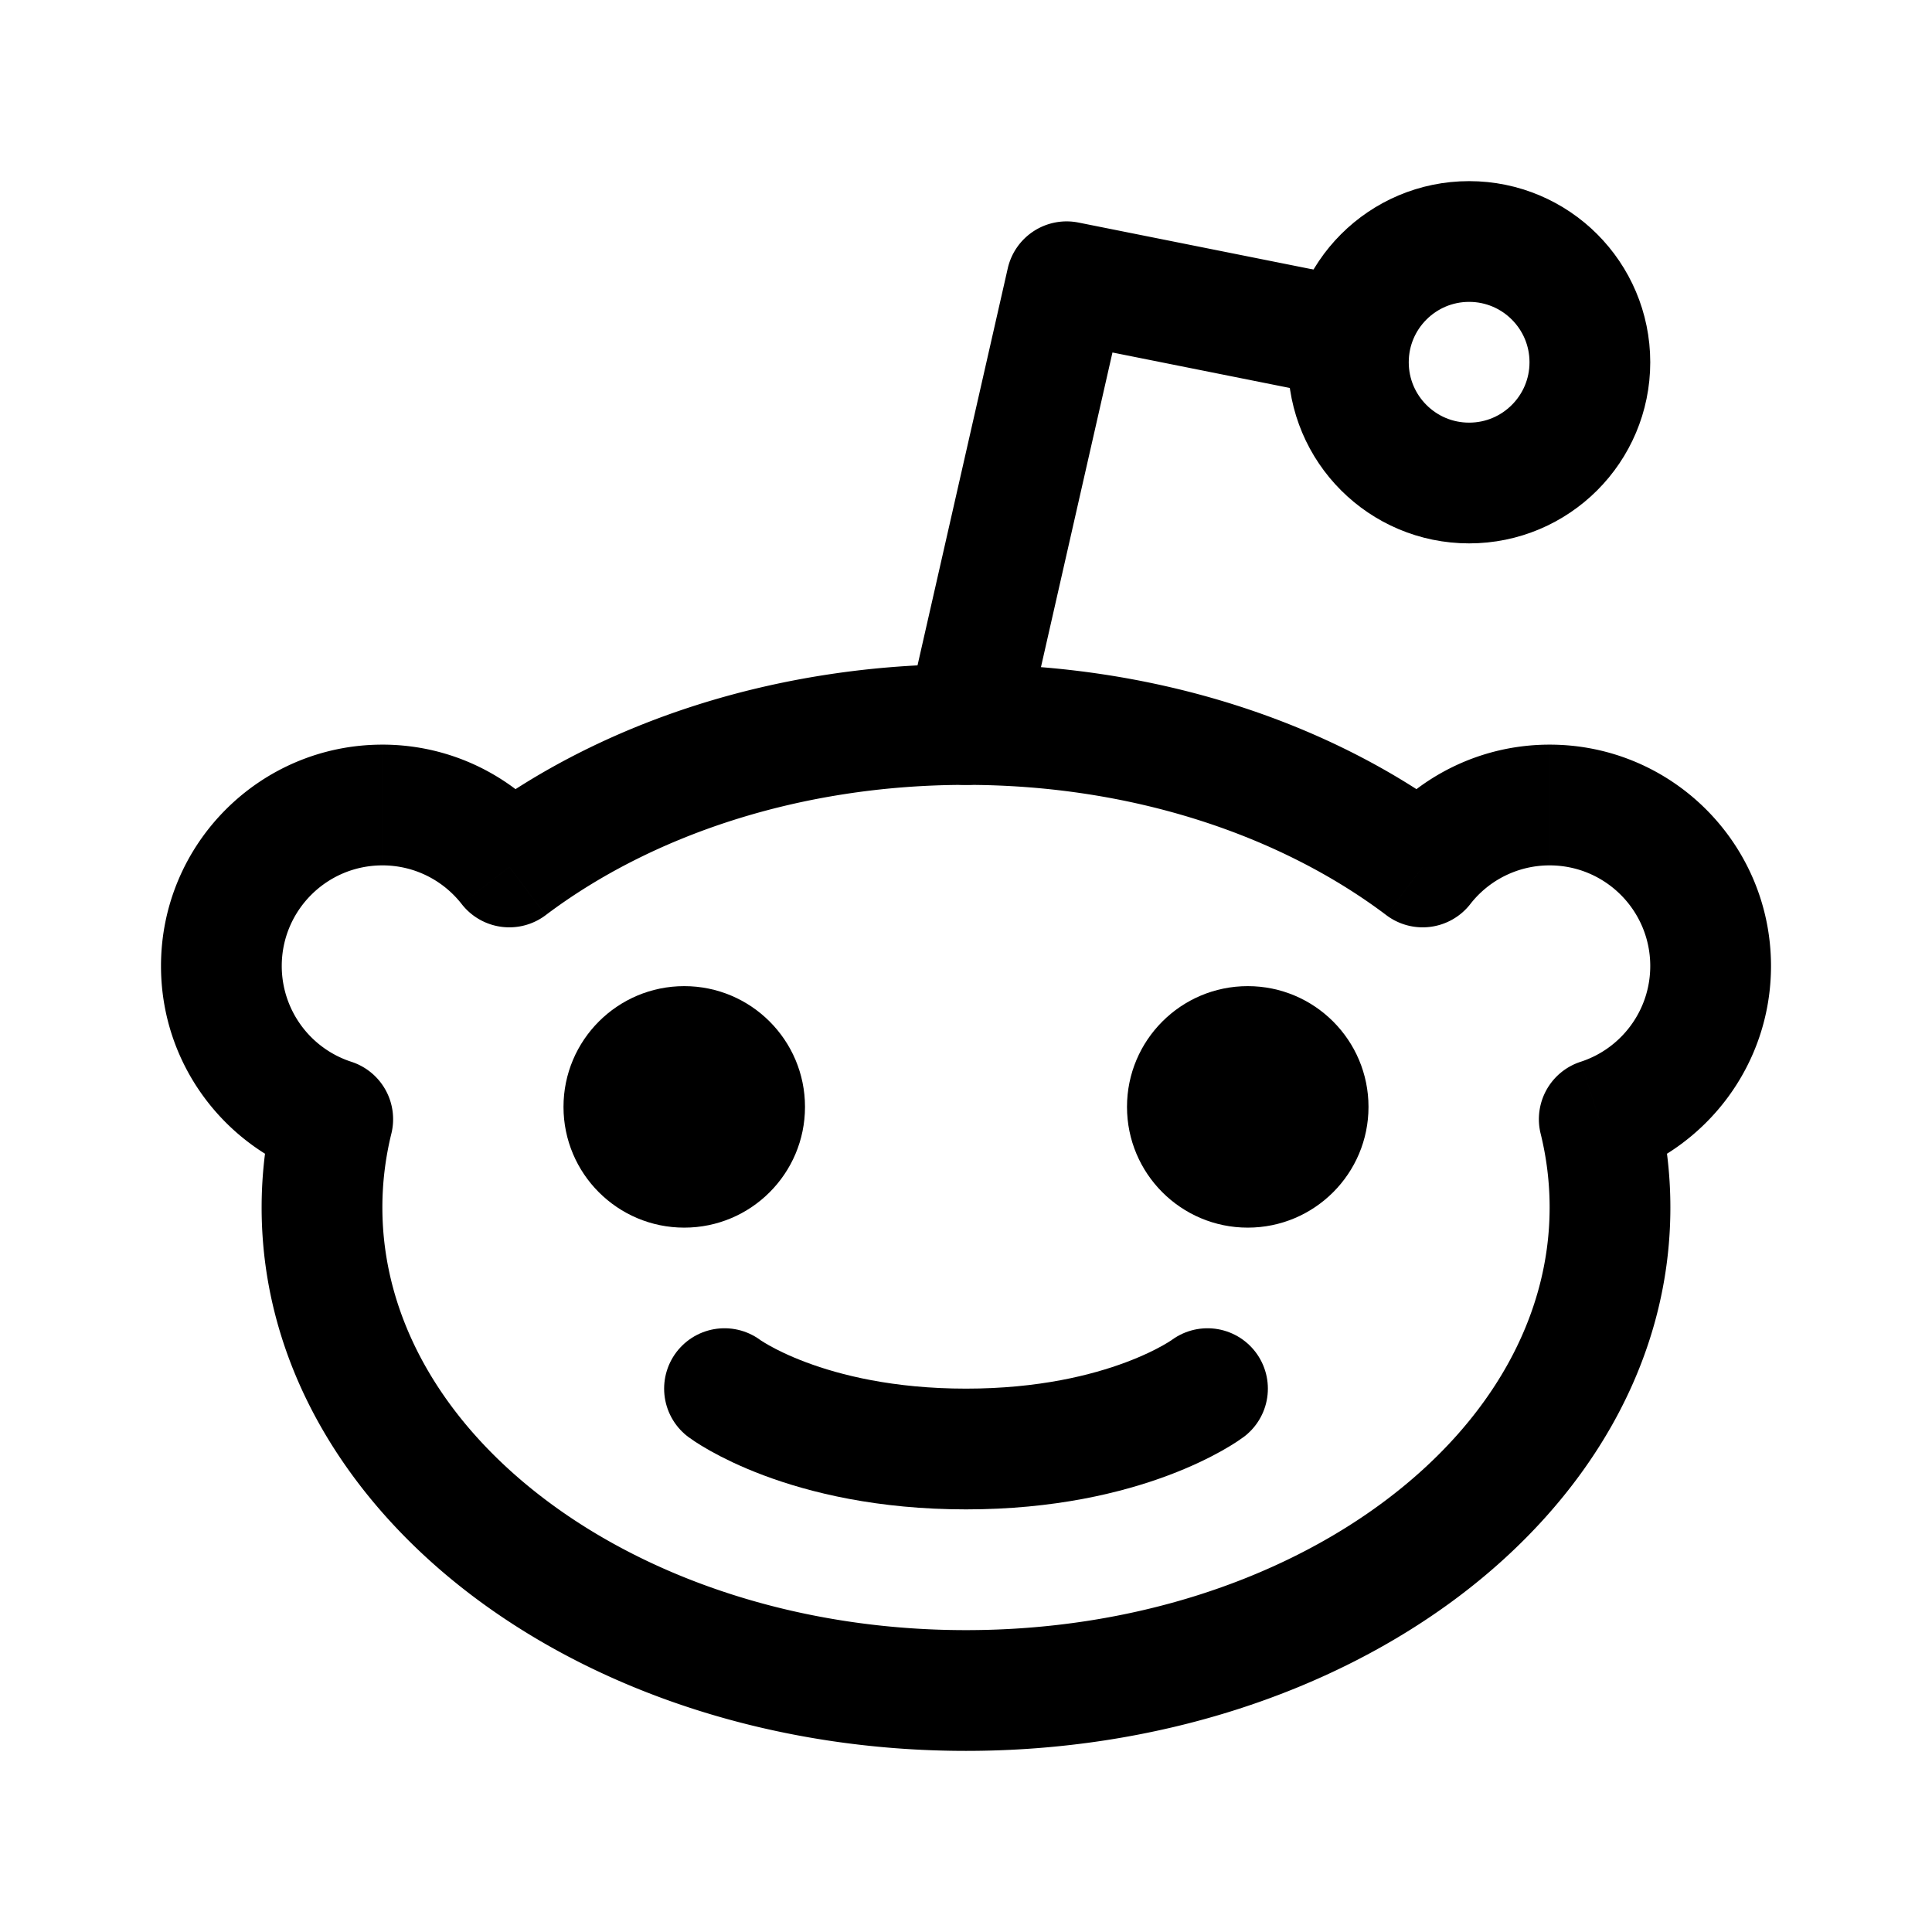
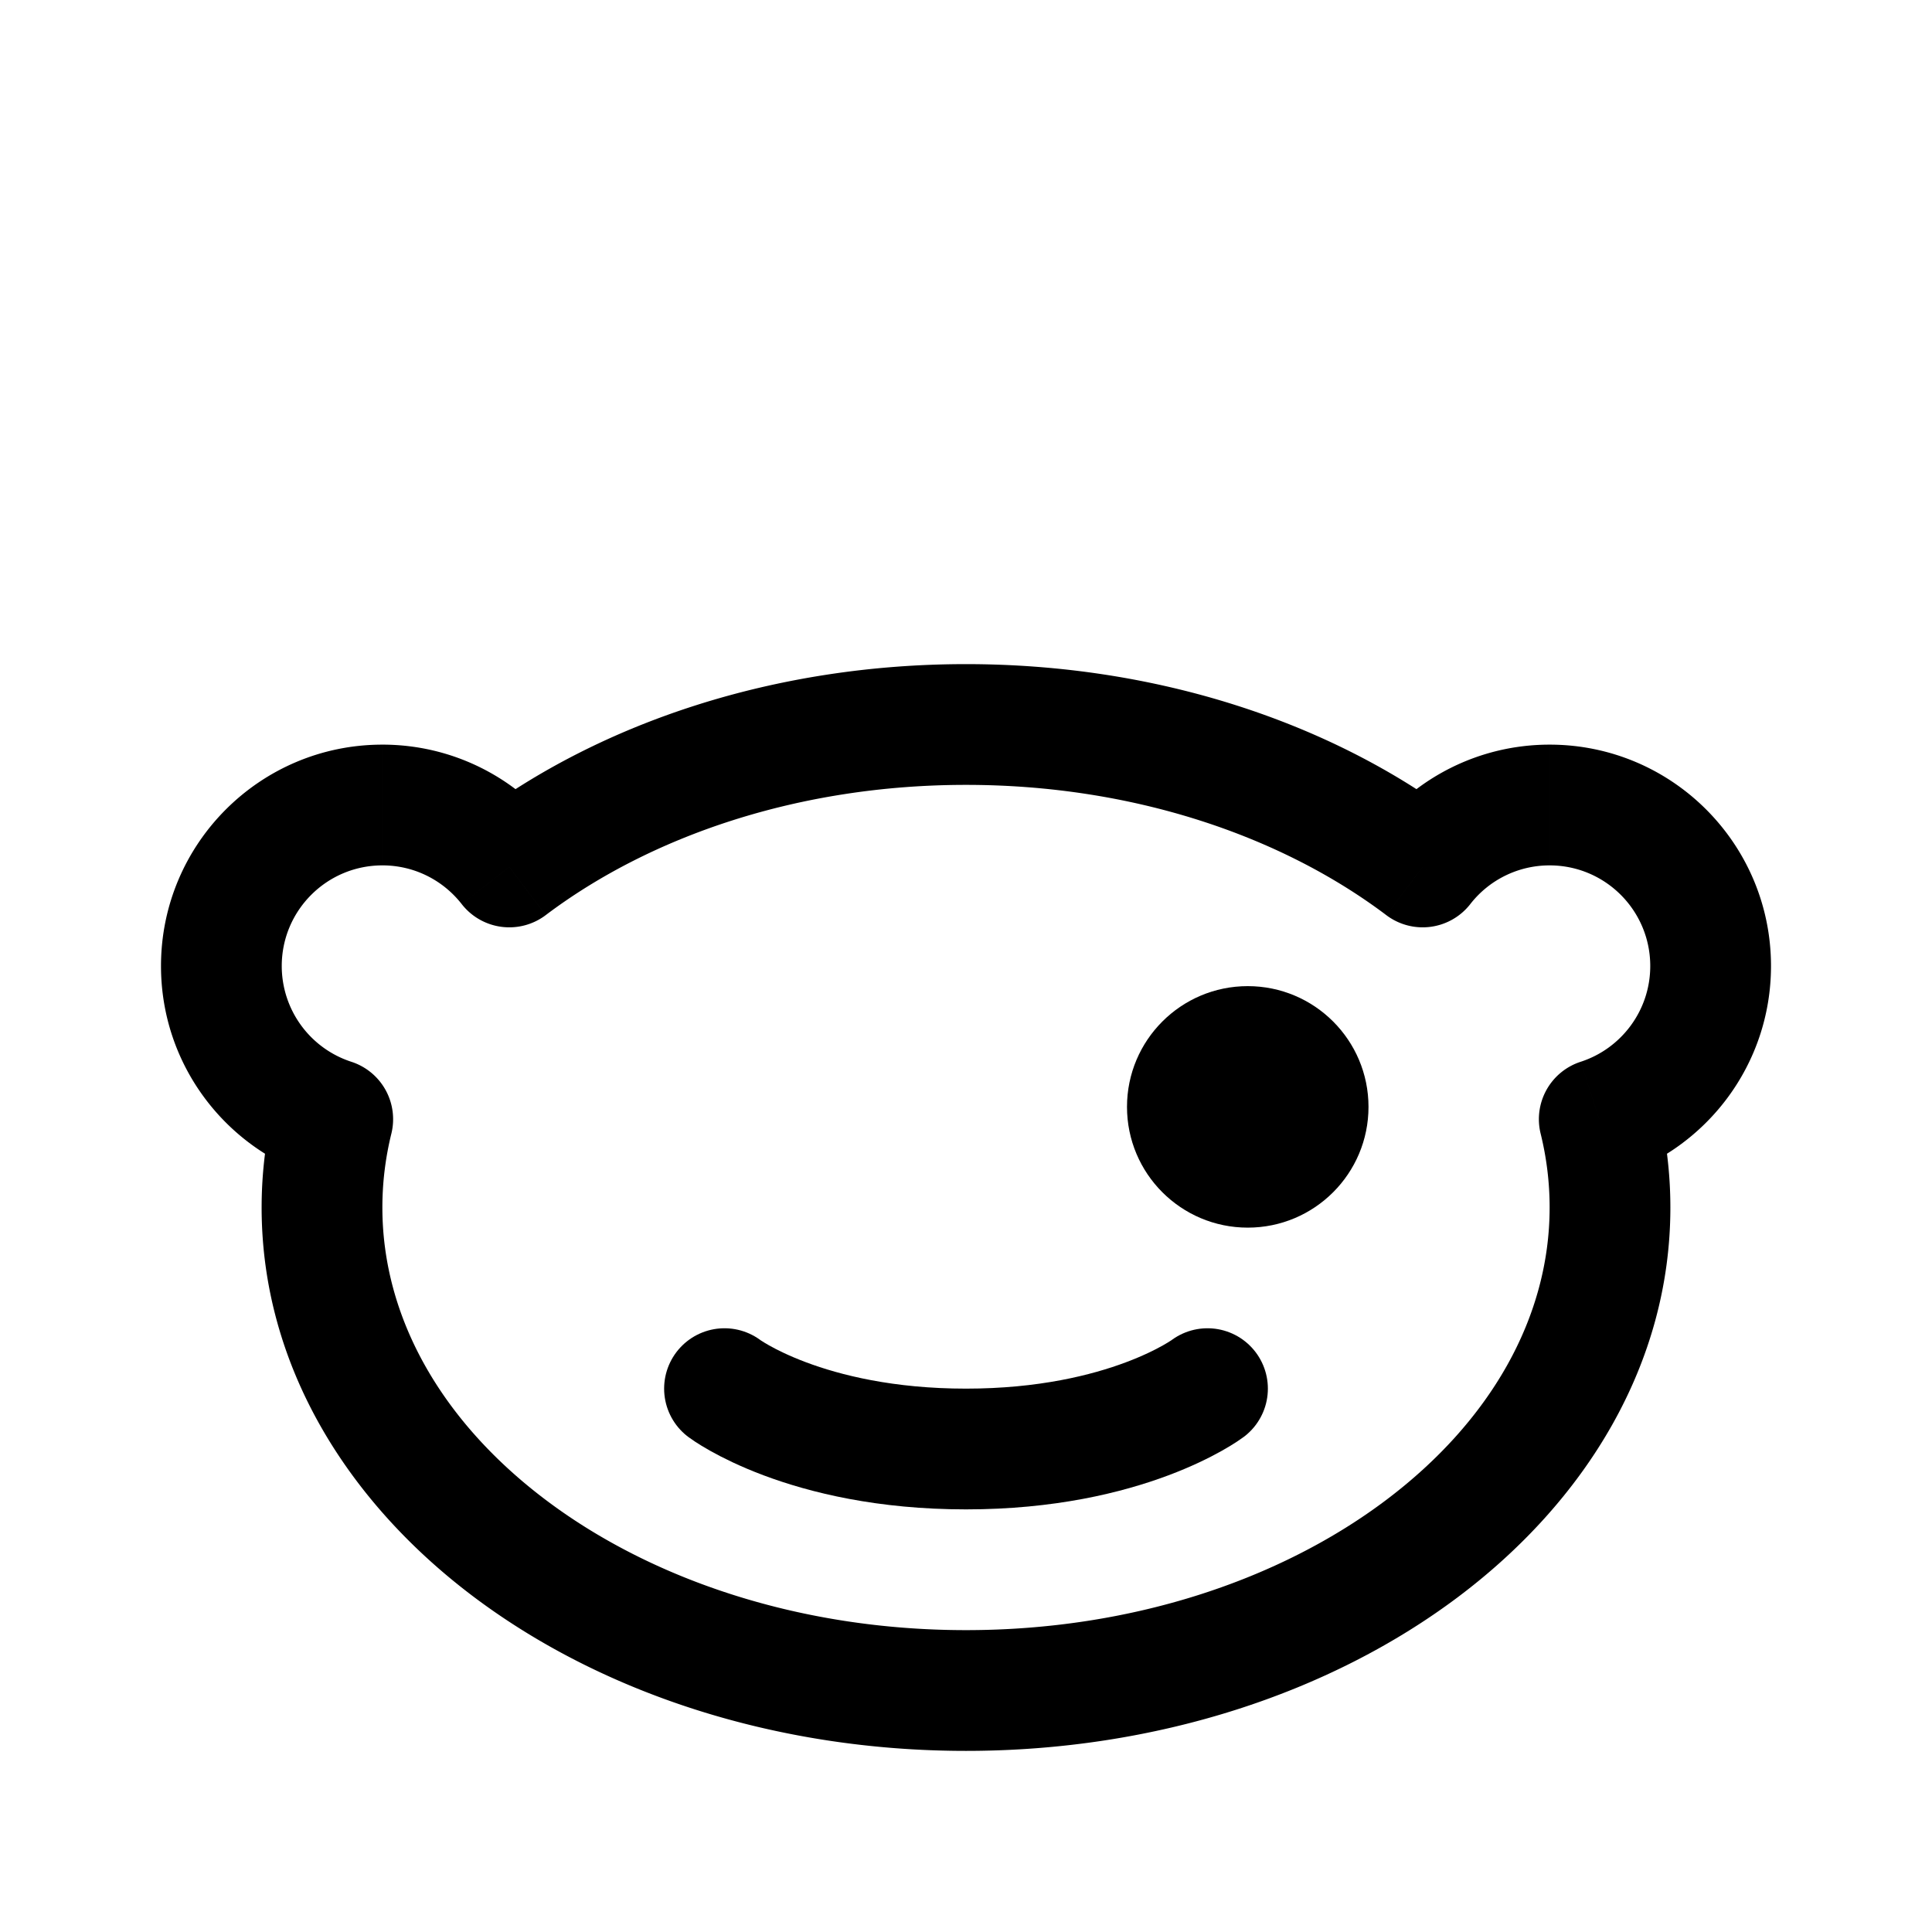
<svg xmlns="http://www.w3.org/2000/svg" width="800px" height="800px" viewBox="0 0 192 192" fill="none">
  <path fill="#000000" d="m33.067 111.226 5.826 1.435a6 6 0 0 0-3.978-7.143l-1.848 5.708Zm17.548-25.068-4.728 3.694a6 6 0 0 0 8.341 1.096l-3.613-4.79Zm90.77 0-3.613 4.79a6 6 0 0 0 8.341-1.096l-4.728-3.694Zm17.548 25.068-1.848-5.708a6 6 0 0 0-3.978 7.143l5.826-1.435ZM96 174.001c18.846 0 36.138-5.722 48.855-15.259C157.573 149.203 166 135.568 166 120.001h-12c0 10.943-5.9 21.307-16.345 29.141-10.447 7.835-25.155 12.859-41.655 12.859v12Zm-70-54c0 15.567 8.427 29.202 21.145 38.741 12.717 9.537 30.01 15.259 48.855 15.259v-12c-16.5 0-31.208-5.024-41.655-12.859C43.9 141.308 38 130.944 38 120.001H26Zm1.241-10.21A42.616 42.616 0 0 0 26 120.001h12c0-2.505.306-4.956.893-7.34l-11.652-2.87ZM16 96.001c0 9.793 6.394 18.076 15.219 20.933l3.696-11.416A10.007 10.007 0 0 1 28 96.001H16Zm22-22c-12.15 0-22 9.85-22 22h12c0-5.523 4.477-10 10-10v-12Zm17.343 8.463C51.326 77.324 45.049 74 38 74v12c3.2 0 6.047 1.496 7.887 3.851l9.456-7.388ZM96 66c-18.916 0-36.268 5.764-48.998 15.367l7.226 9.58C64.682 83.063 79.438 78 96 78V66Zm48.998 15.367C132.268 71.765 114.916 66 96 66v12c16.563 0 31.318 5.062 41.772 12.947l7.226-9.58Zm1.115 8.484a9.972 9.972 0 0 1 7.887-3.85v-12c-7.05 0-13.326 3.322-17.343 8.463l9.456 7.388Zm7.887-3.85c5.523 0 10 4.477 10 10h12c0-12.15-9.85-22-22-22v12Zm10 10c0 4.438-2.895 8.215-6.915 9.517l3.696 11.416c8.825-2.857 15.219-11.14 15.219-20.933h-12Zm2 24a42.63 42.63 0 0 0-1.241-10.21l-11.652 2.87c.587 2.384.893 4.835.893 7.34h12Z" />
-   <circle cx="68" cy="110.001" r="12" fill="#000000" />
  <circle cx="124" cy="110.001" r="12" fill="#000000" />
  <path stroke="#000000" stroke-linecap="round" stroke-width="12" d="M120 138.001s-8 6-24 6-24-6-24-6" />
-   <circle cx="146" cy="36.001" r="12" stroke="#000000" stroke-width="12" />
-   <path fill="#000000" fill-rule="evenodd" d="M107.177 22.118a6 6 0 0 0-7.028 4.553l-10 44a6 6 0 1 0 11.702 2.66l8.704-38.3 24.074 4.815A11.985 11.985 0 0 1 134 36c0-3.036 1.127-5.808 2.986-7.922l-29.809-5.961Z" clip-rule="evenodd" />
</svg>